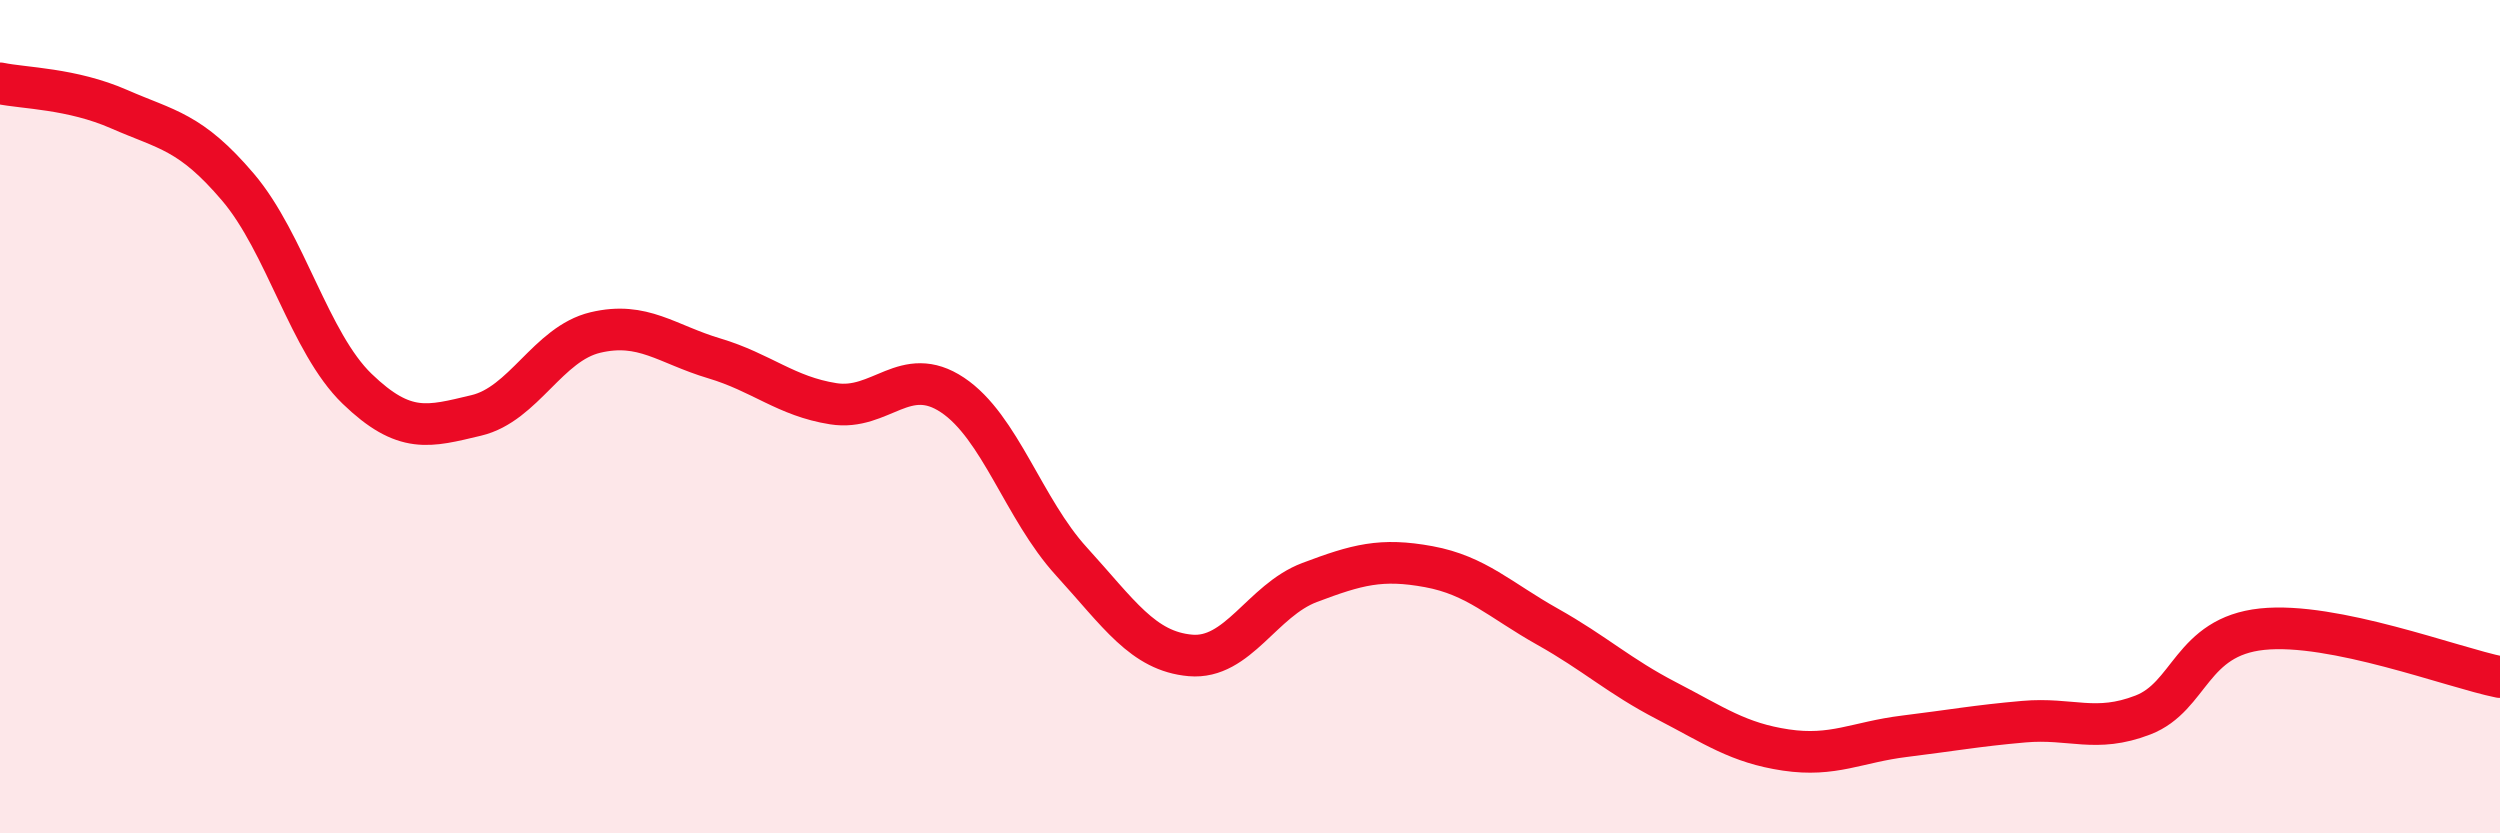
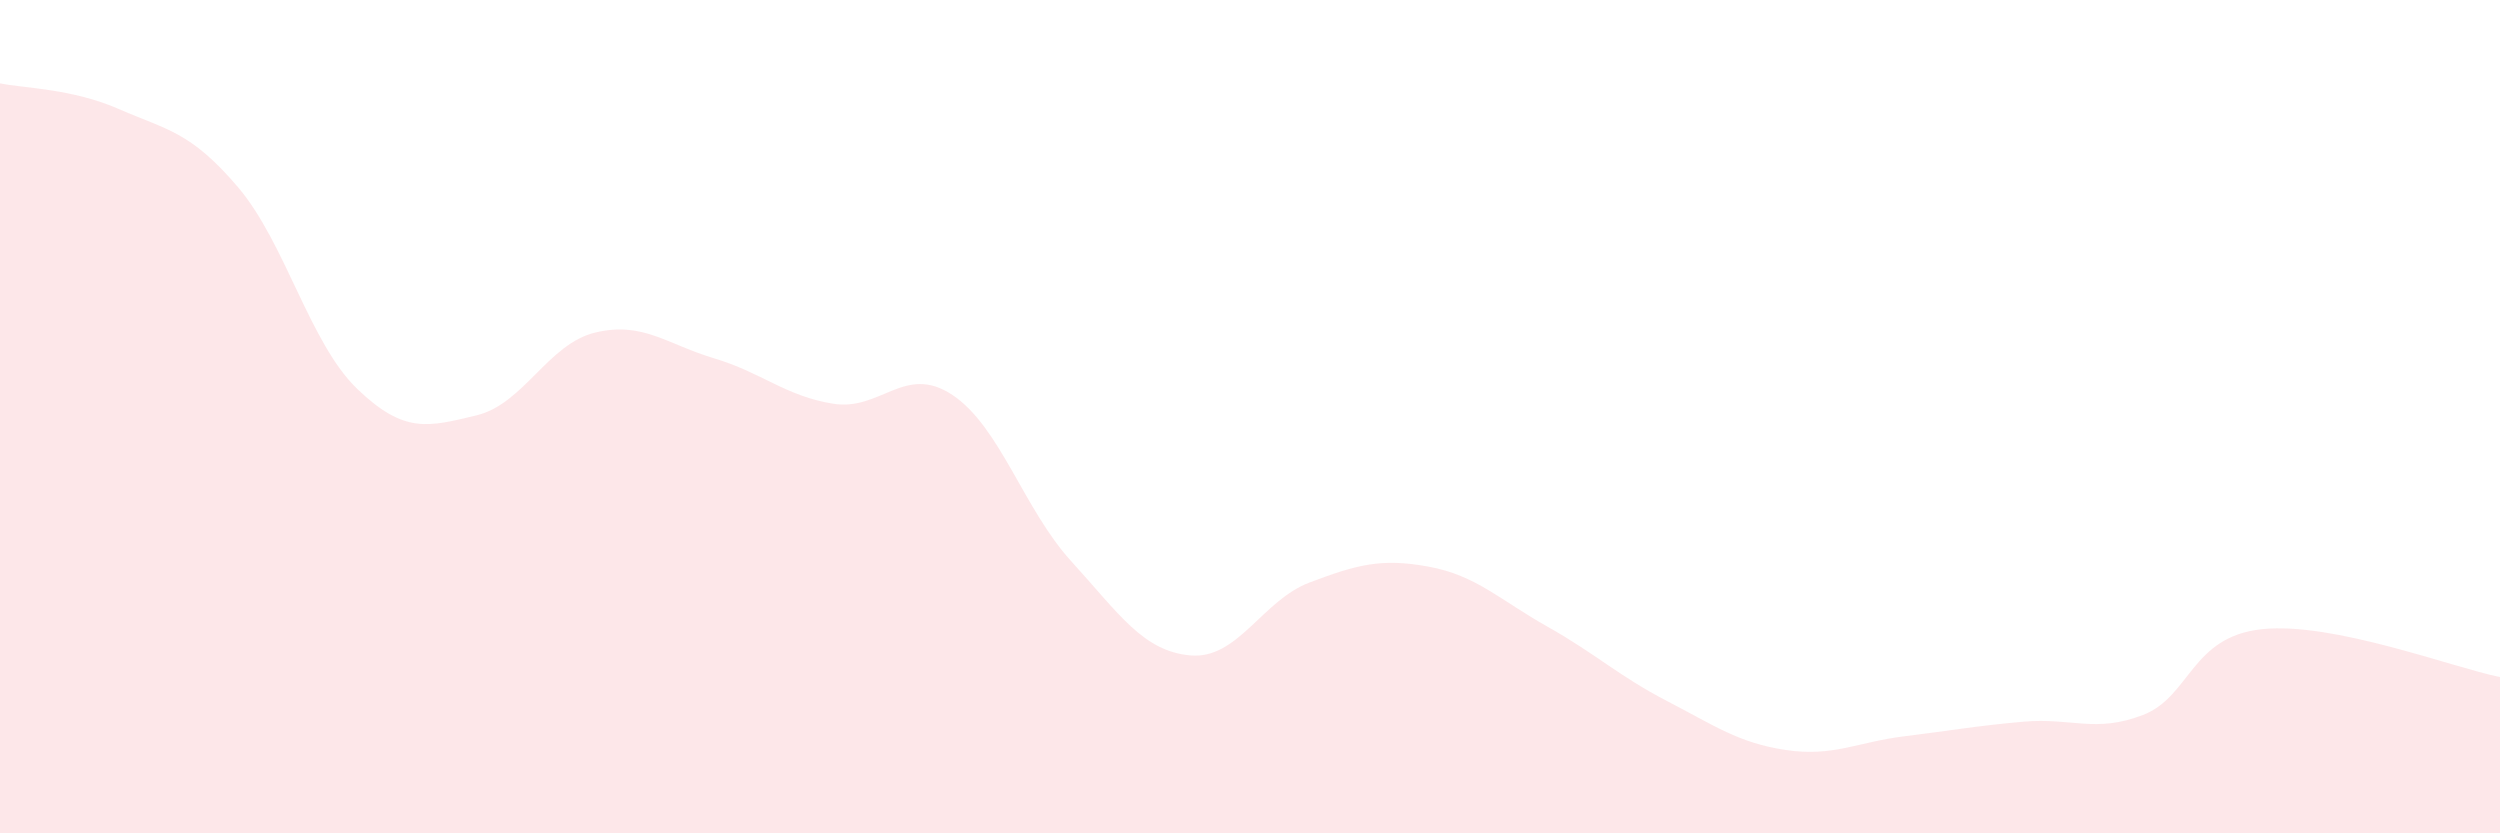
<svg xmlns="http://www.w3.org/2000/svg" width="60" height="20" viewBox="0 0 60 20">
  <path d="M 0,2 C 0.57,2.12 1.72,2.12 2.86,2.62 C 4,3.12 4.57,3.15 5.71,4.49 C 6.85,5.83 7.43,8.23 8.57,9.33 C 9.71,10.43 10.29,10.24 11.43,9.97 C 12.57,9.7 13.15,8.25 14.29,7.98 C 15.43,7.71 16,8.26 17.14,8.6 C 18.28,8.94 18.86,9.51 20,9.69 C 21.14,9.87 21.72,8.72 22.86,9.48 C 24,10.24 24.57,12.22 25.71,13.47 C 26.85,14.72 27.43,15.63 28.57,15.73 C 29.71,15.83 30.29,14.41 31.43,13.98 C 32.57,13.55 33.15,13.39 34.29,13.6 C 35.43,13.81 36,14.4 37.14,15.04 C 38.28,15.68 38.86,16.23 40,16.82 C 41.14,17.41 41.72,17.83 42.86,18 C 44,18.17 44.57,17.81 45.71,17.67 C 46.85,17.53 47.43,17.42 48.57,17.32 C 49.71,17.22 50.29,17.6 51.43,17.16 C 52.57,16.72 52.58,15.28 54.29,15.1 C 56,14.92 58.86,16.02 60,16.25L60 20L0 20Z" fill="#EB0A25" opacity="0.1" stroke-linecap="round" stroke-linejoin="round" />
-   <path d="M 0,2 C 0.57,2.12 1.72,2.12 2.86,2.62 C 4,3.12 4.57,3.15 5.71,4.49 C 6.85,5.83 7.43,8.23 8.57,9.33 C 9.71,10.43 10.29,10.24 11.43,9.97 C 12.57,9.7 13.15,8.25 14.29,7.98 C 15.43,7.71 16,8.26 17.14,8.6 C 18.28,8.94 18.86,9.51 20,9.69 C 21.14,9.87 21.72,8.72 22.86,9.48 C 24,10.24 24.57,12.22 25.71,13.47 C 26.85,14.72 27.43,15.63 28.57,15.73 C 29.71,15.83 30.29,14.41 31.43,13.98 C 32.57,13.55 33.15,13.39 34.29,13.6 C 35.43,13.81 36,14.4 37.14,15.04 C 38.28,15.68 38.86,16.23 40,16.82 C 41.14,17.41 41.72,17.83 42.86,18 C 44,18.17 44.57,17.81 45.71,17.67 C 46.85,17.53 47.43,17.42 48.57,17.32 C 49.71,17.22 50.29,17.6 51.43,17.16 C 52.57,16.72 52.58,15.28 54.29,15.1 C 56,14.92 58.86,16.02 60,16.25" stroke="#EB0A25" stroke-width="1" fill="none" stroke-linecap="round" stroke-linejoin="round" />
</svg>